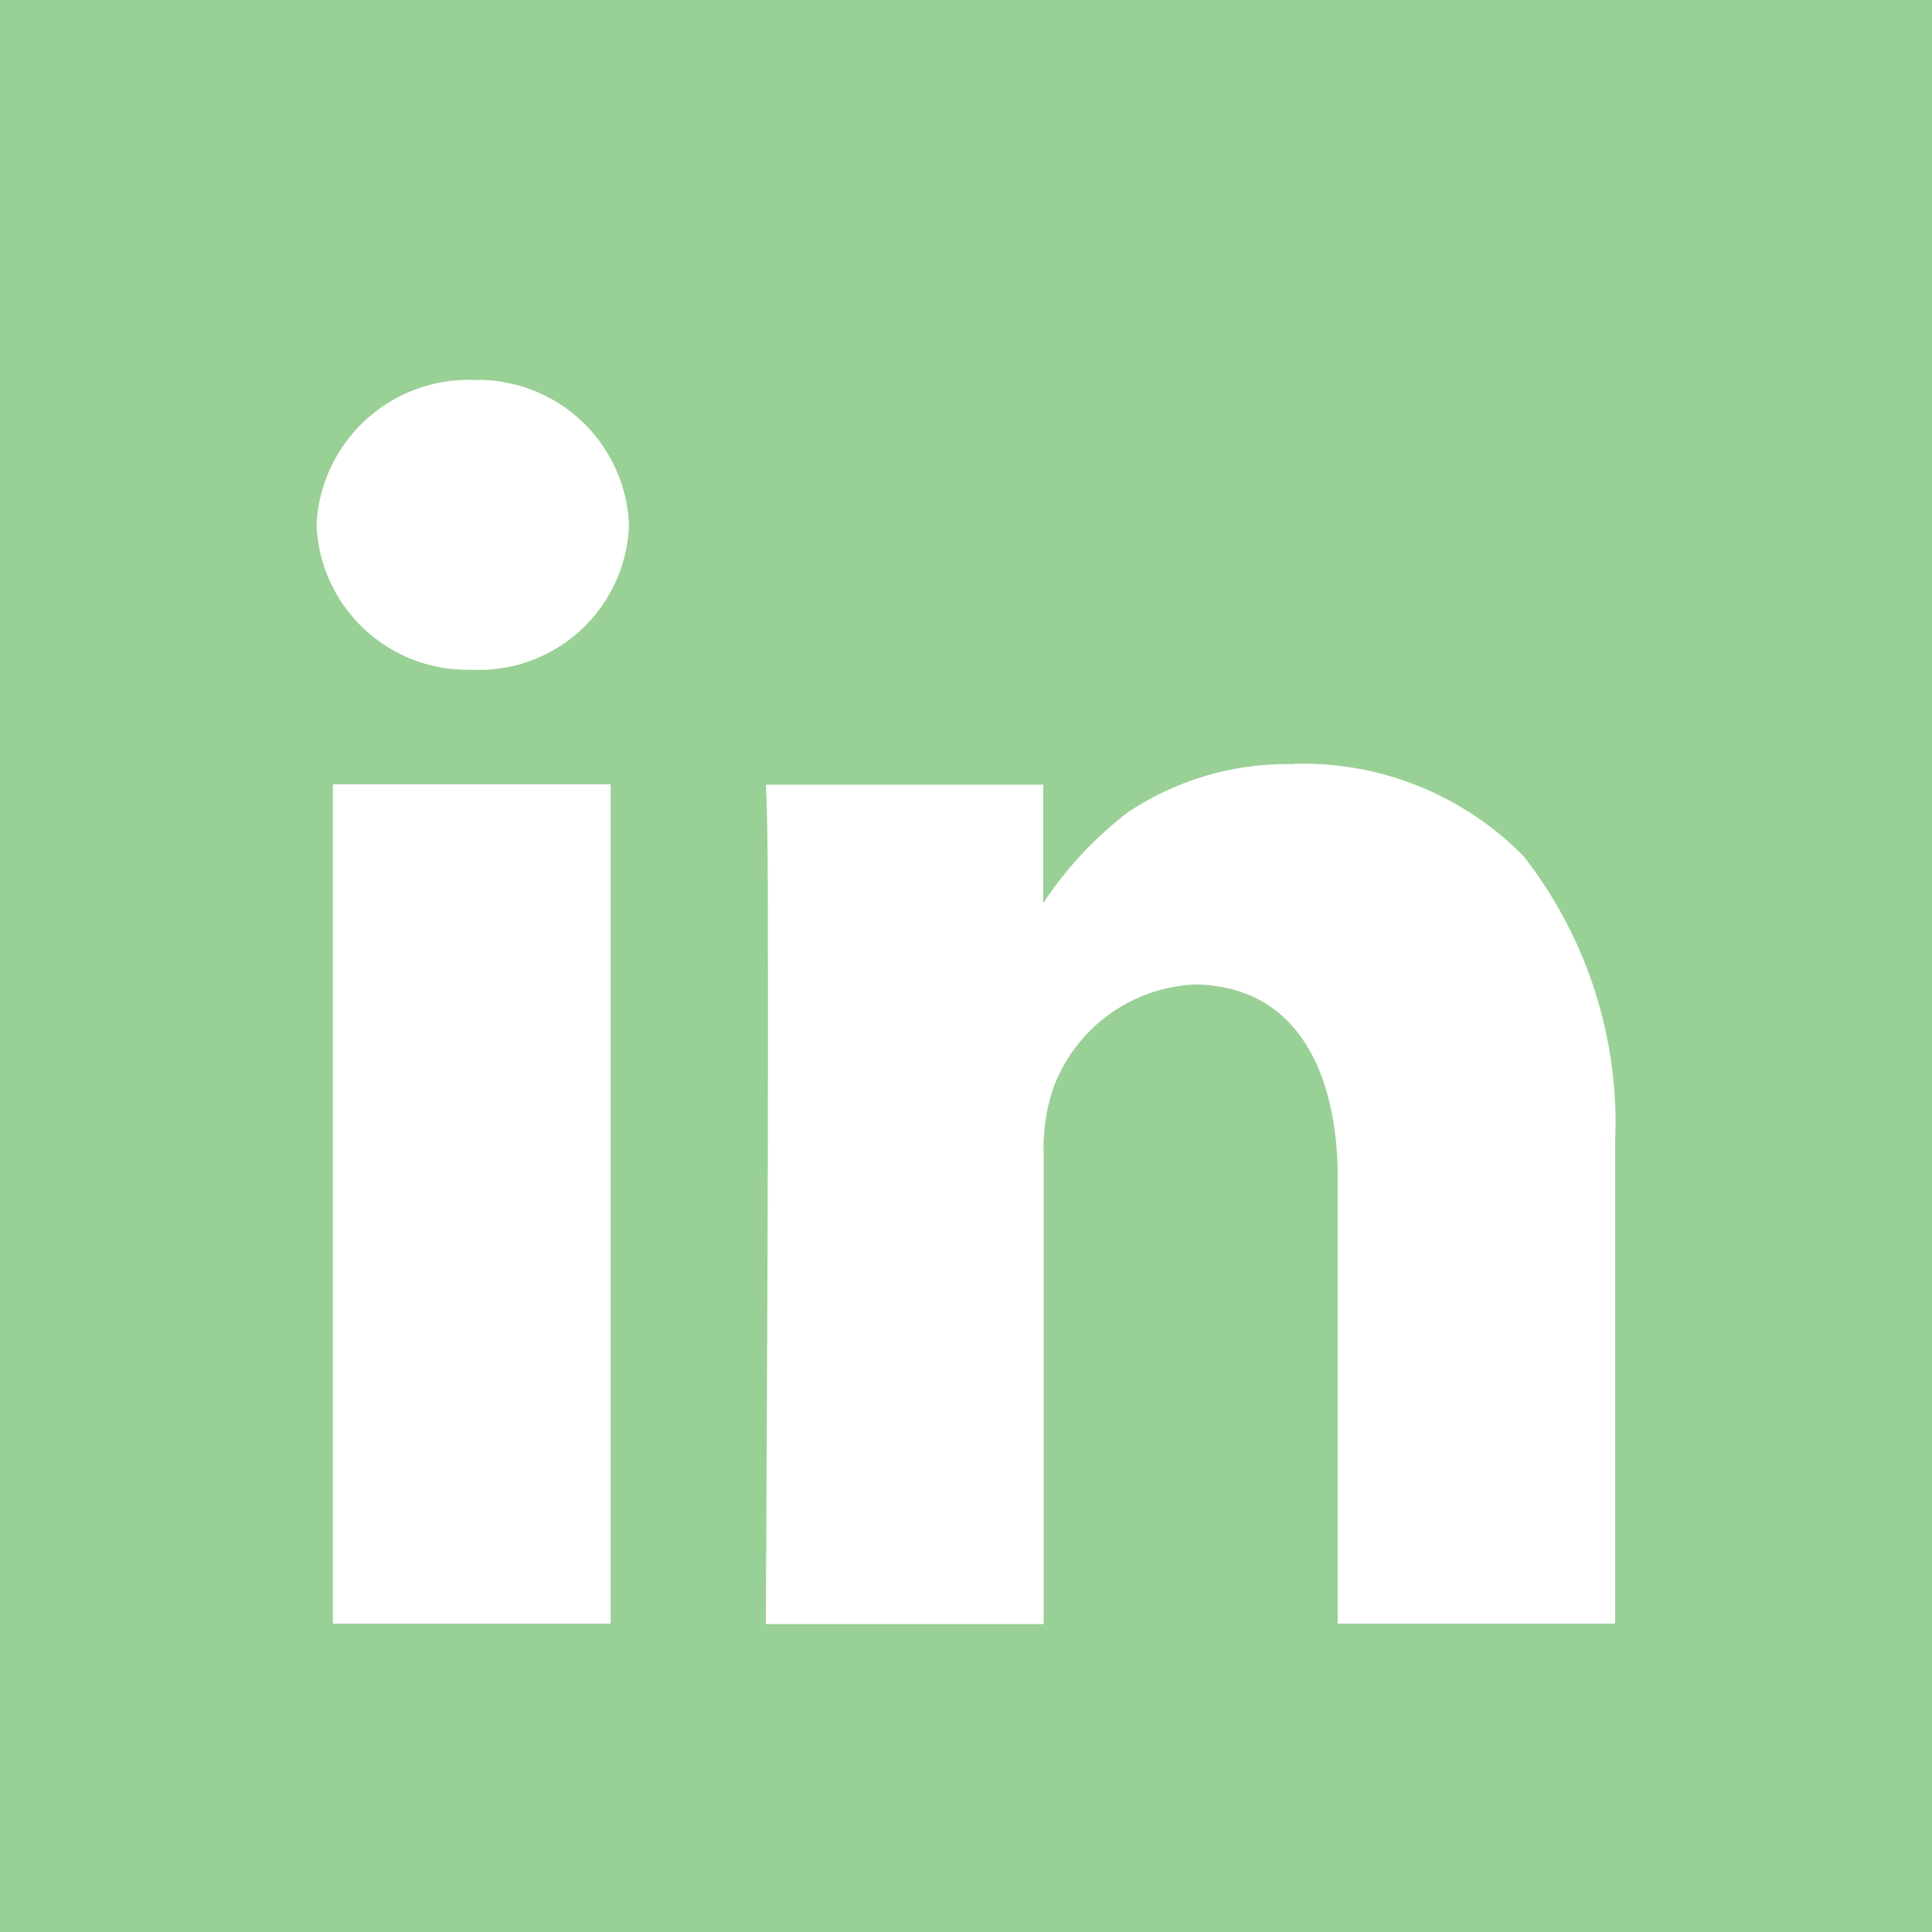
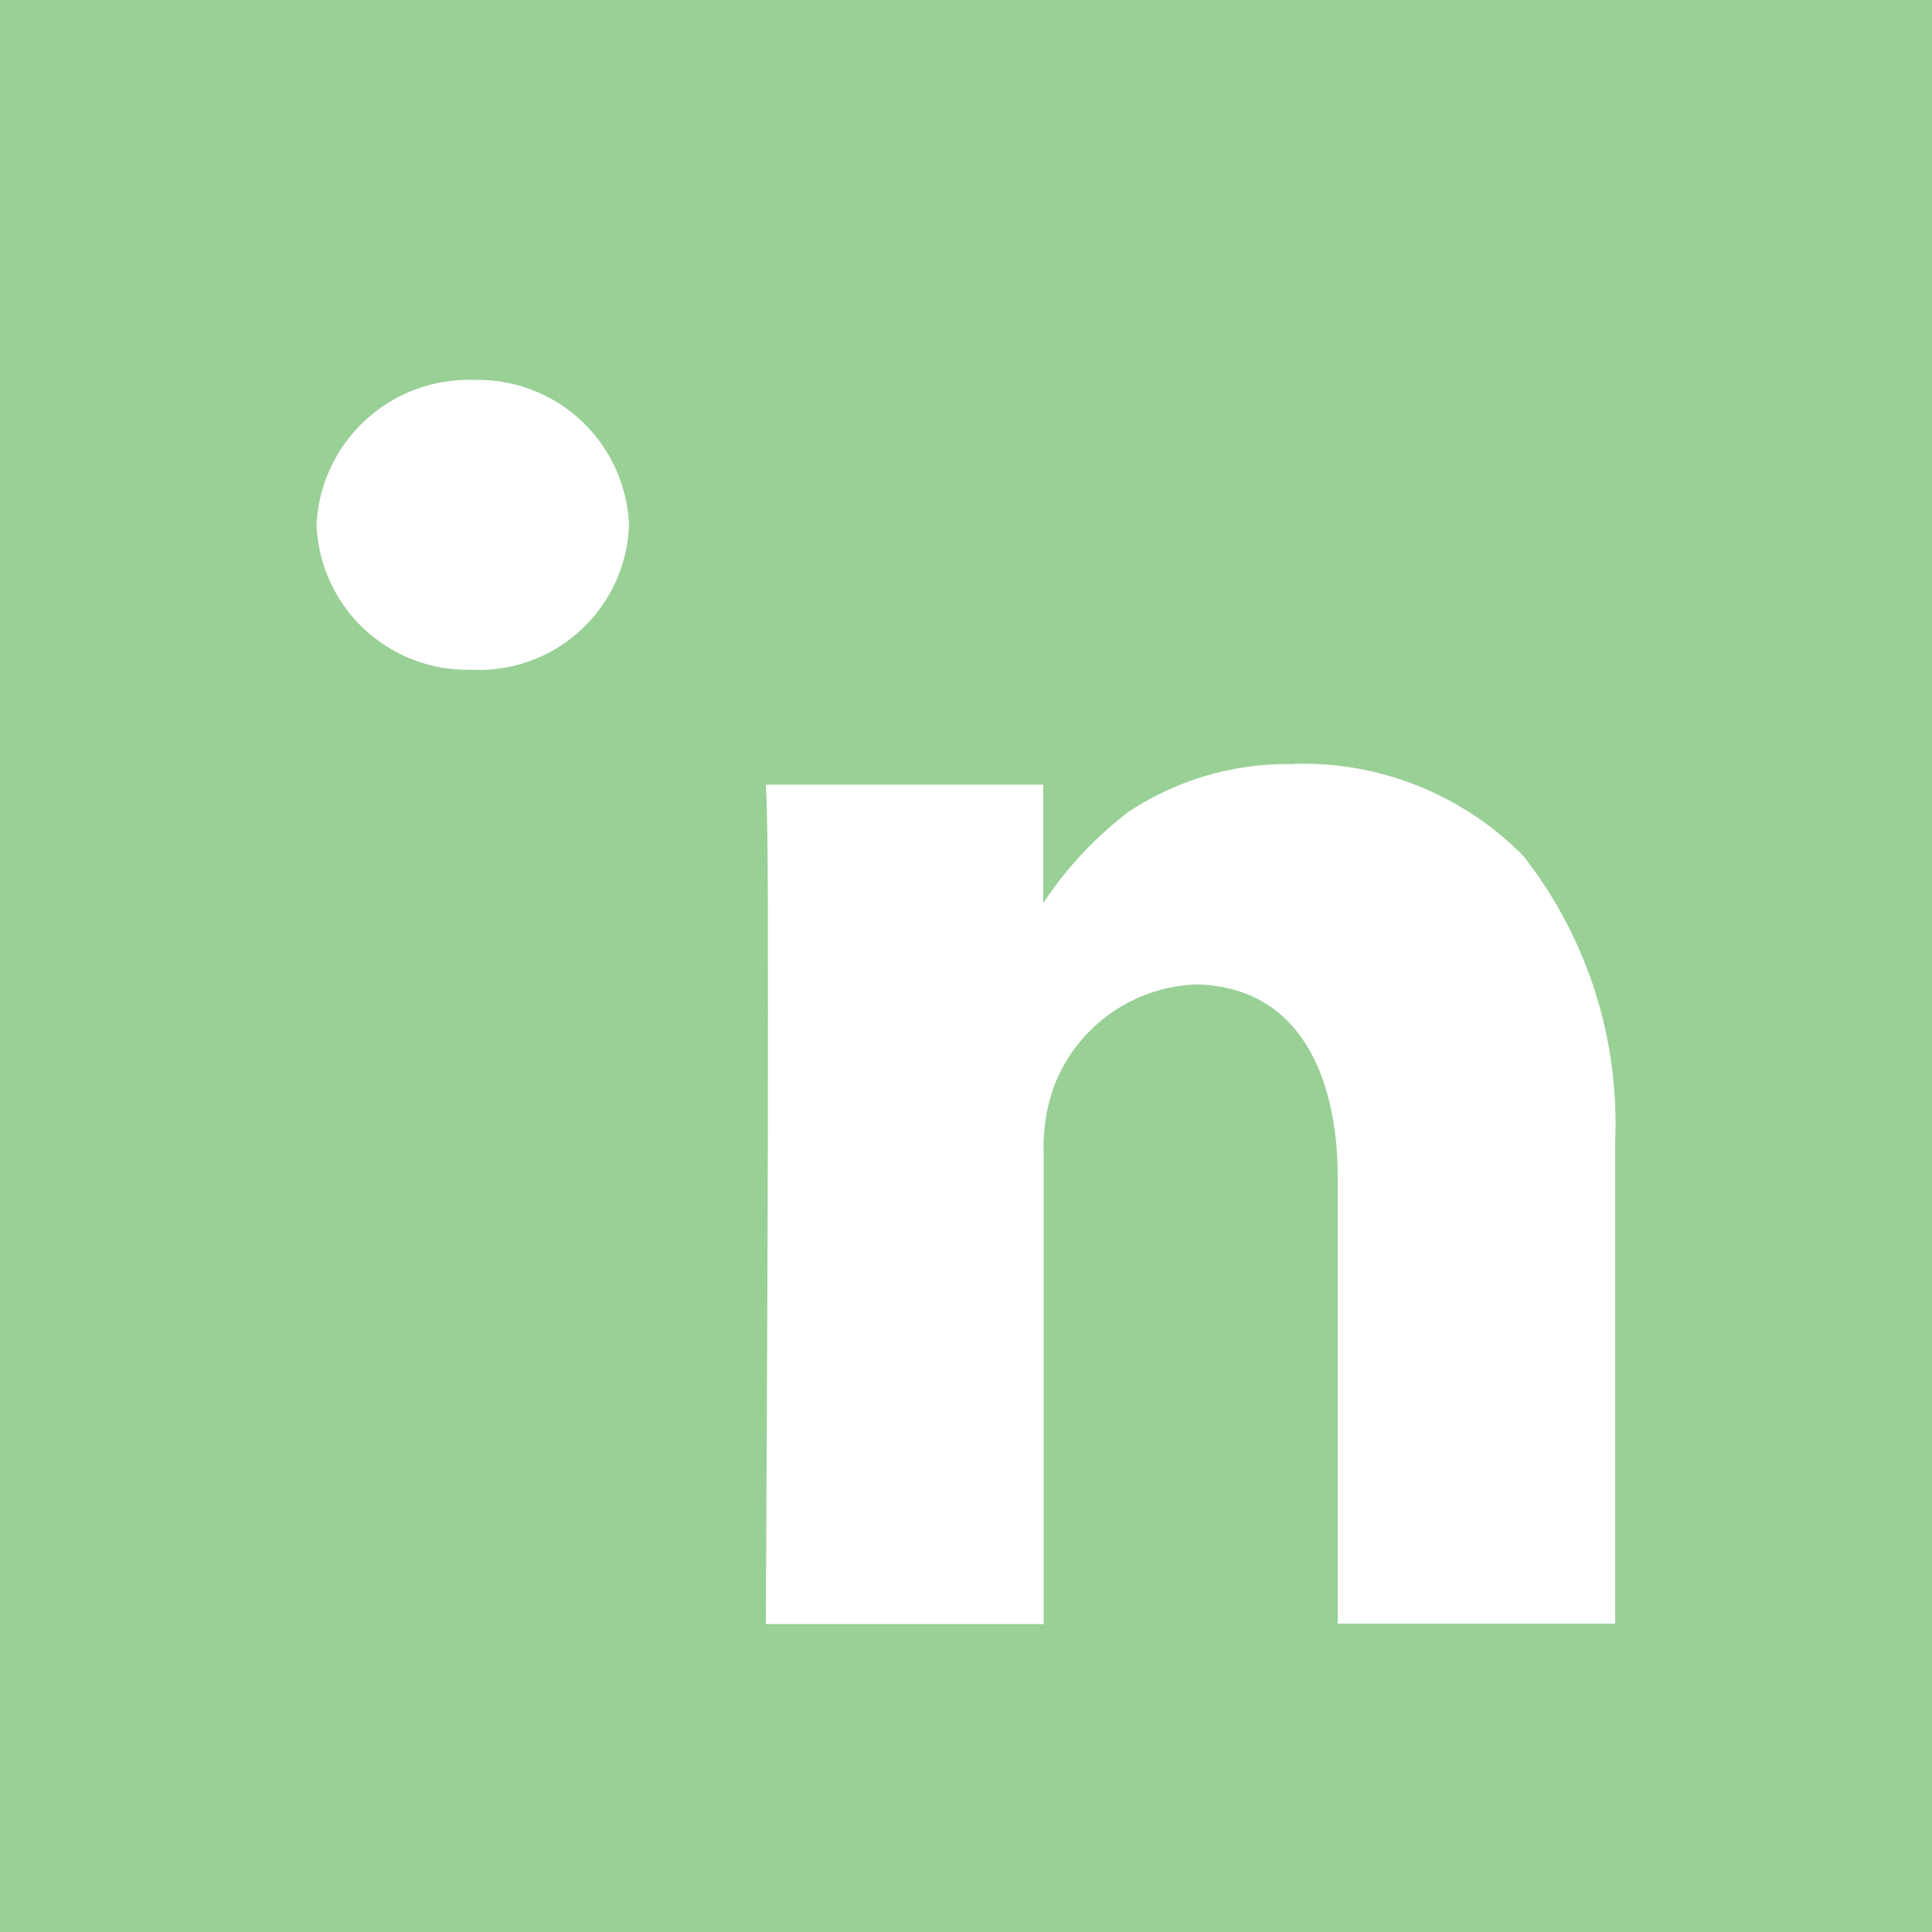
<svg xmlns="http://www.w3.org/2000/svg" width="30" height="30" viewBox="0 0 30 30">
-   <path id="linkedin" d="M0,0V30H30V0ZM7.358,5.9A2.348,2.348,0,0,1,9.767,8.15,2.332,2.332,0,0,1,7.327,10.4H7.293A2.344,2.344,0,0,1,4.915,8.15,2.364,2.364,0,0,1,7.358,5.9ZM20.1,11.86a4.808,4.808,0,0,1,3.552,1.428,6.729,6.729,0,0,1,1.428,4.438v7.485H20.772V18.236c-.01-1.308-.458-2.9-2.188-2.95a2.462,2.462,0,0,0-2.219,1.586,2.827,2.827,0,0,0-.159,1.046v7.3H11.892c.017-3.647.039-7.293.031-10.941q0-1.554-.031-2.092H16.2v1.838a5.813,5.813,0,0,1,1.317-1.412,4.464,4.464,0,0,1,2.583-.745Zm-14.936.318H9.482V25.212H5.169V12.178Z" fill="#99d096" />
+   <path id="linkedin" d="M0,0V30H30V0ZM7.358,5.9A2.348,2.348,0,0,1,9.767,8.15,2.332,2.332,0,0,1,7.327,10.4H7.293A2.344,2.344,0,0,1,4.915,8.15,2.364,2.364,0,0,1,7.358,5.9ZM20.1,11.86a4.808,4.808,0,0,1,3.552,1.428,6.729,6.729,0,0,1,1.428,4.438v7.485H20.772V18.236c-.01-1.308-.458-2.9-2.188-2.95a2.462,2.462,0,0,0-2.219,1.586,2.827,2.827,0,0,0-.159,1.046v7.3H11.892c.017-3.647.039-7.293.031-10.941q0-1.554-.031-2.092H16.2v1.838a5.813,5.813,0,0,1,1.317-1.412,4.464,4.464,0,0,1,2.583-.745Zm-14.936.318V25.212H5.169V12.178Z" fill="#99d096" />
</svg>